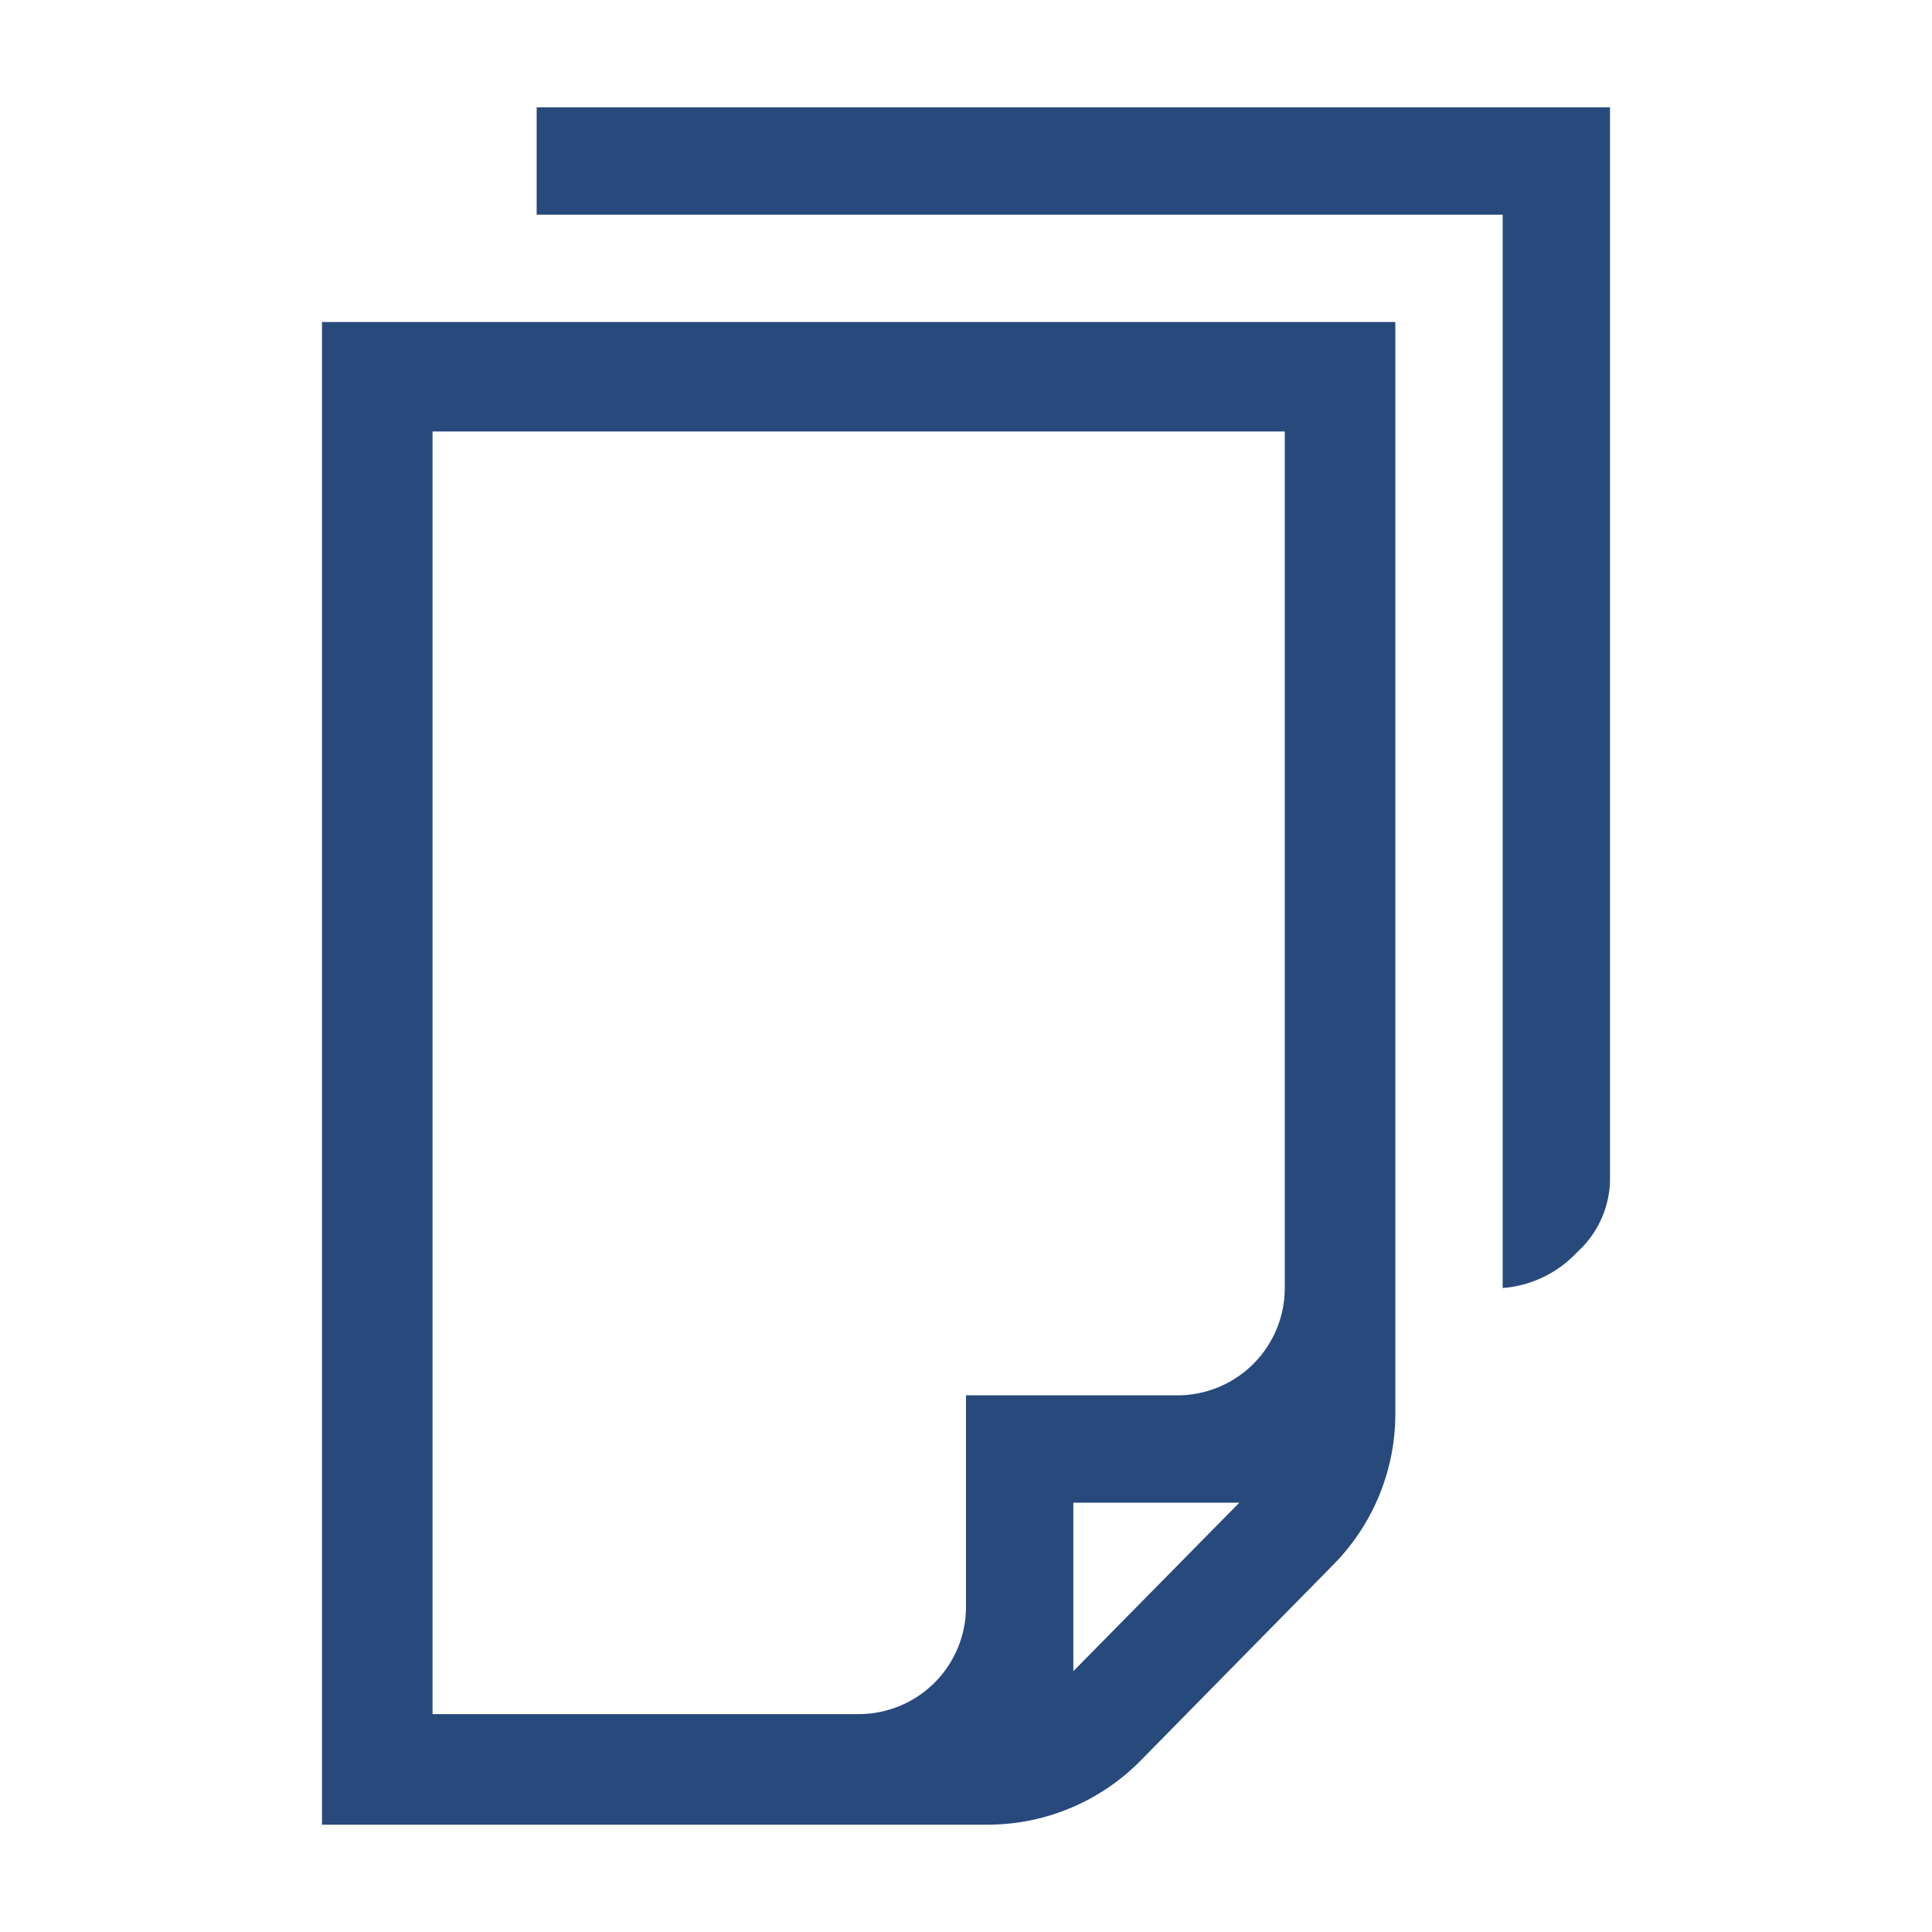
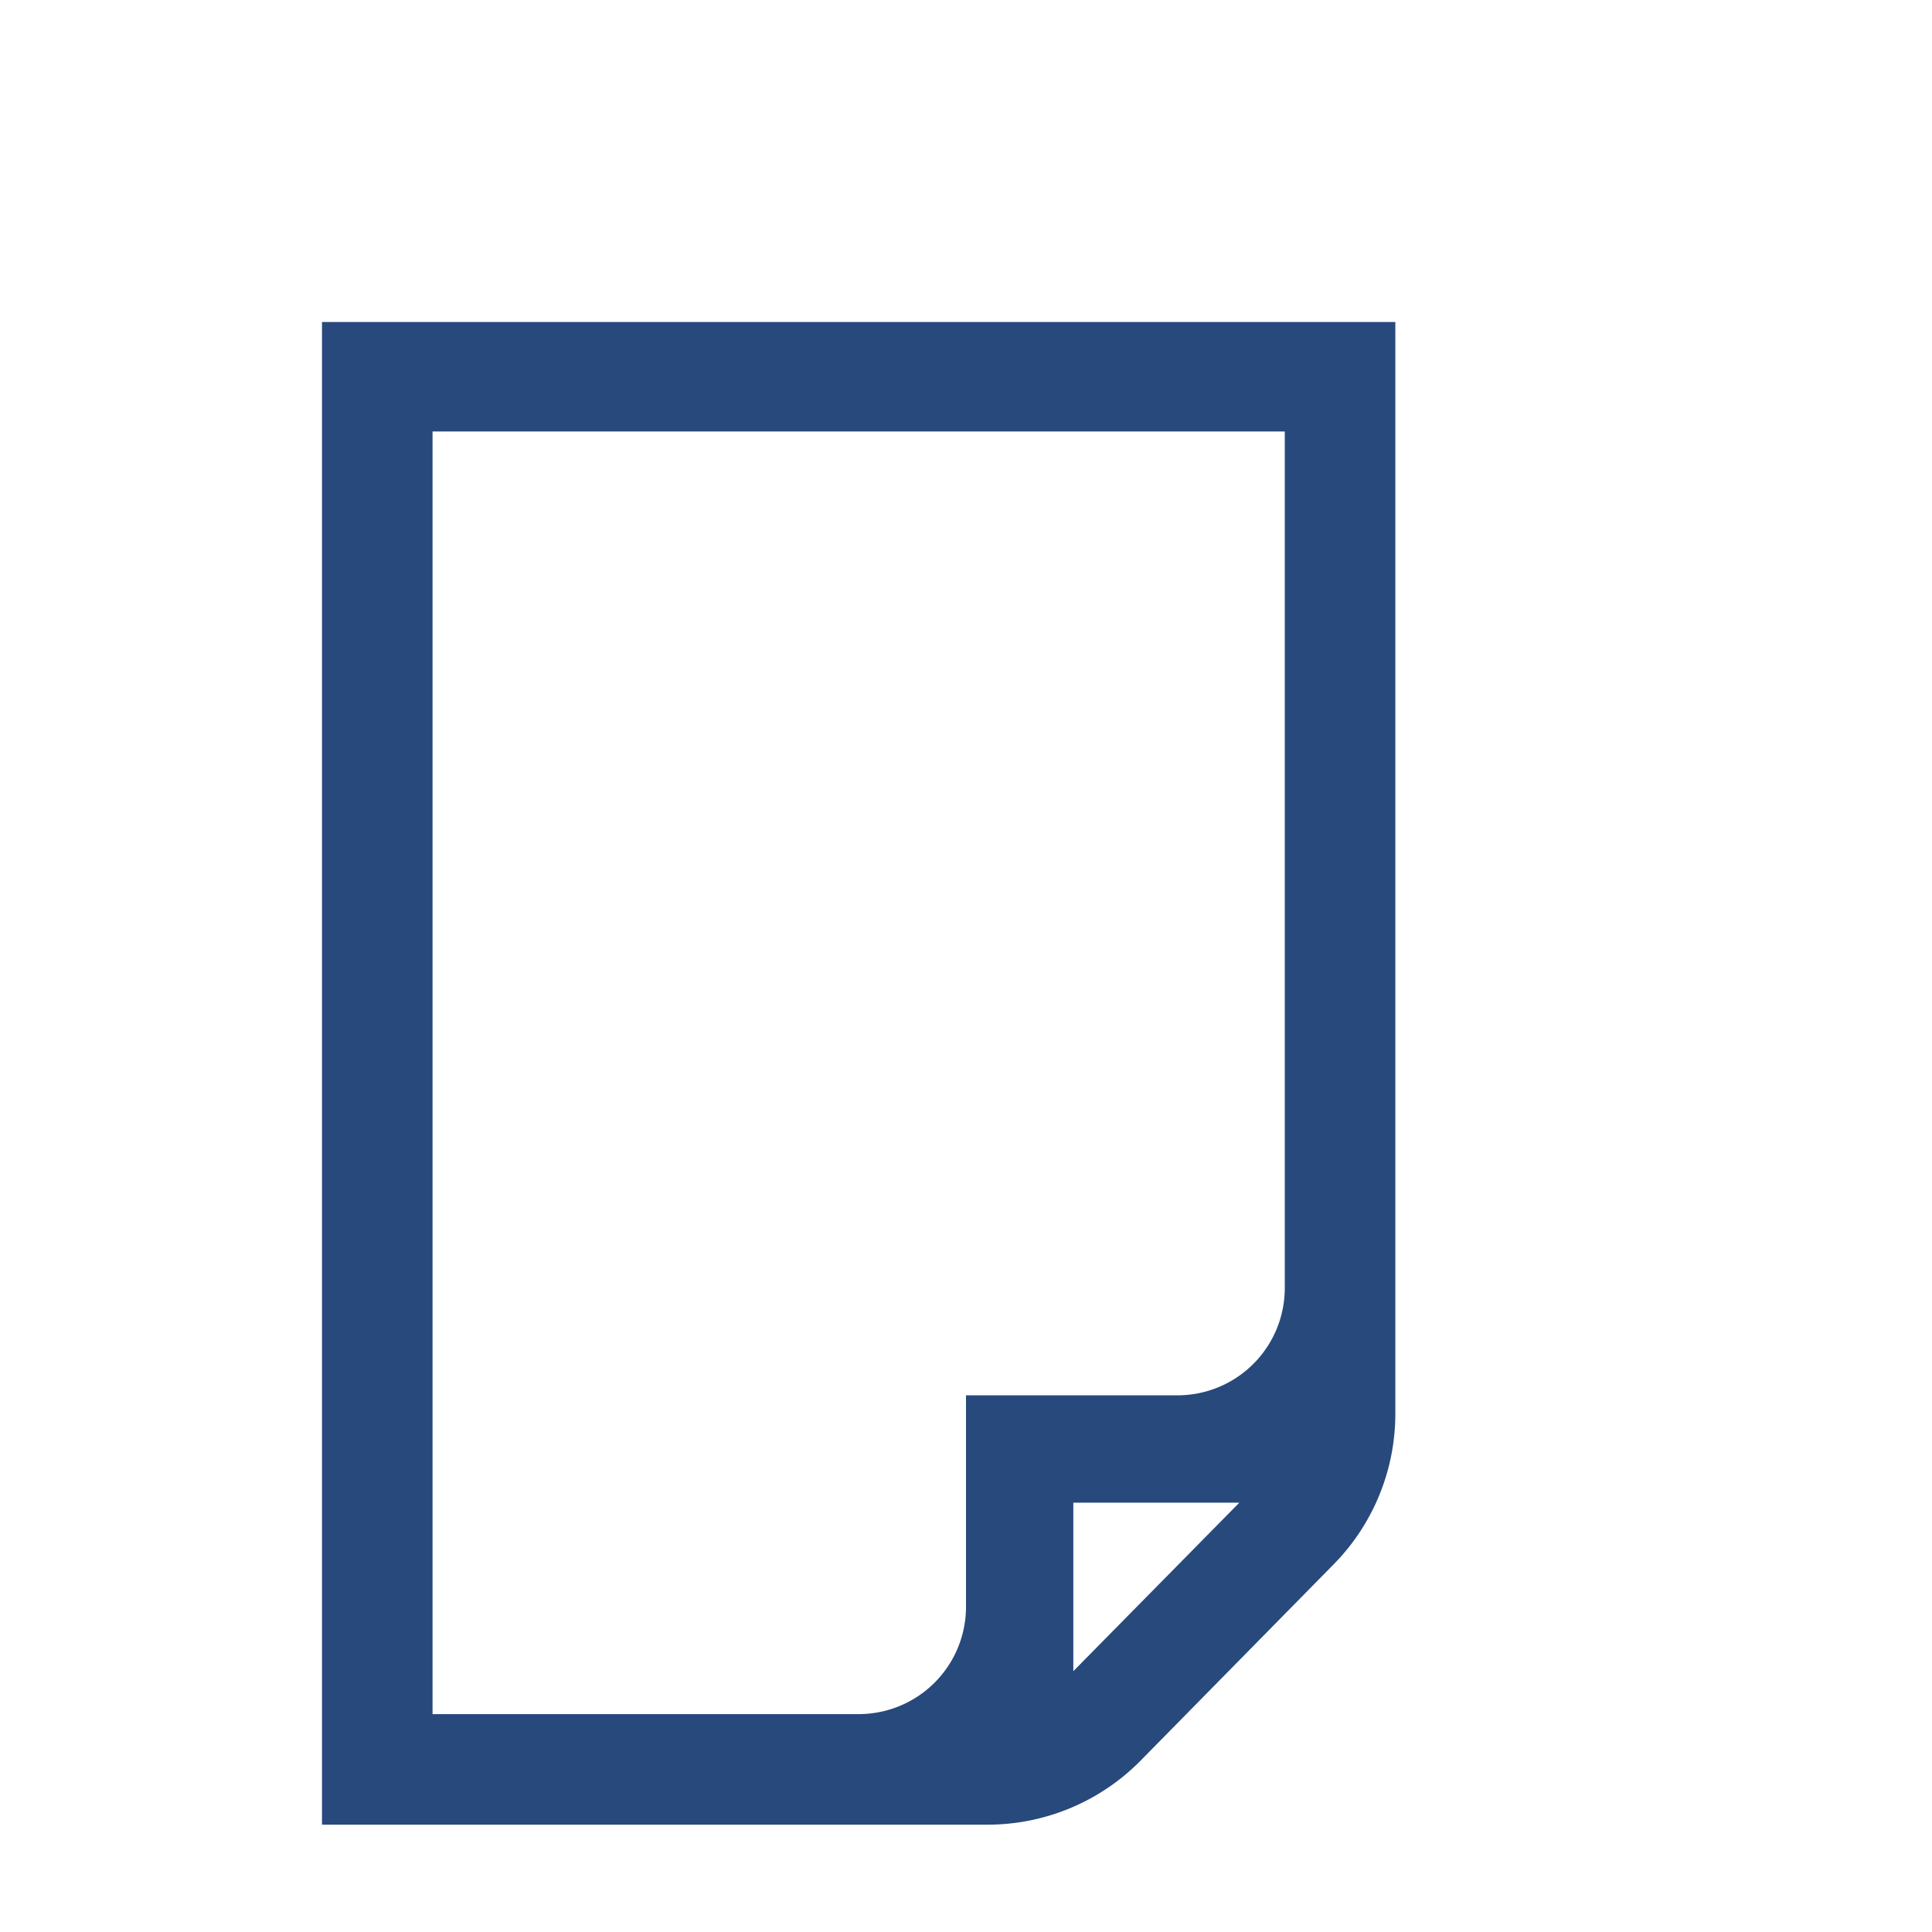
<svg xmlns="http://www.w3.org/2000/svg" width="16" height="16" viewBox="0 0 54 54">
  <defs>
    <style>.cls-1{fill:#28497c;}</style>
  </defs>
  <g id="docs">
    <g id="files">
      <path class="cls-1" d="M9,51H27.6a6,6,0,0,0,4.28-1.79l5.39-5.48A6,6,0,0,0,39,39.49V9H9Zm21-4.29V42h4.64ZM12.09,12.06H35.91V36a3,3,0,0,1-3,3H27v5.91a3,3,0,0,1-3,3H12.09Z" />
-       <path class="cls-1" d="M42,3H15V6H42V36a3.17,3.17,0,0,0,2.08-1A2.78,2.78,0,0,0,45,33V3Z" />
    </g>
  </g>
</svg>